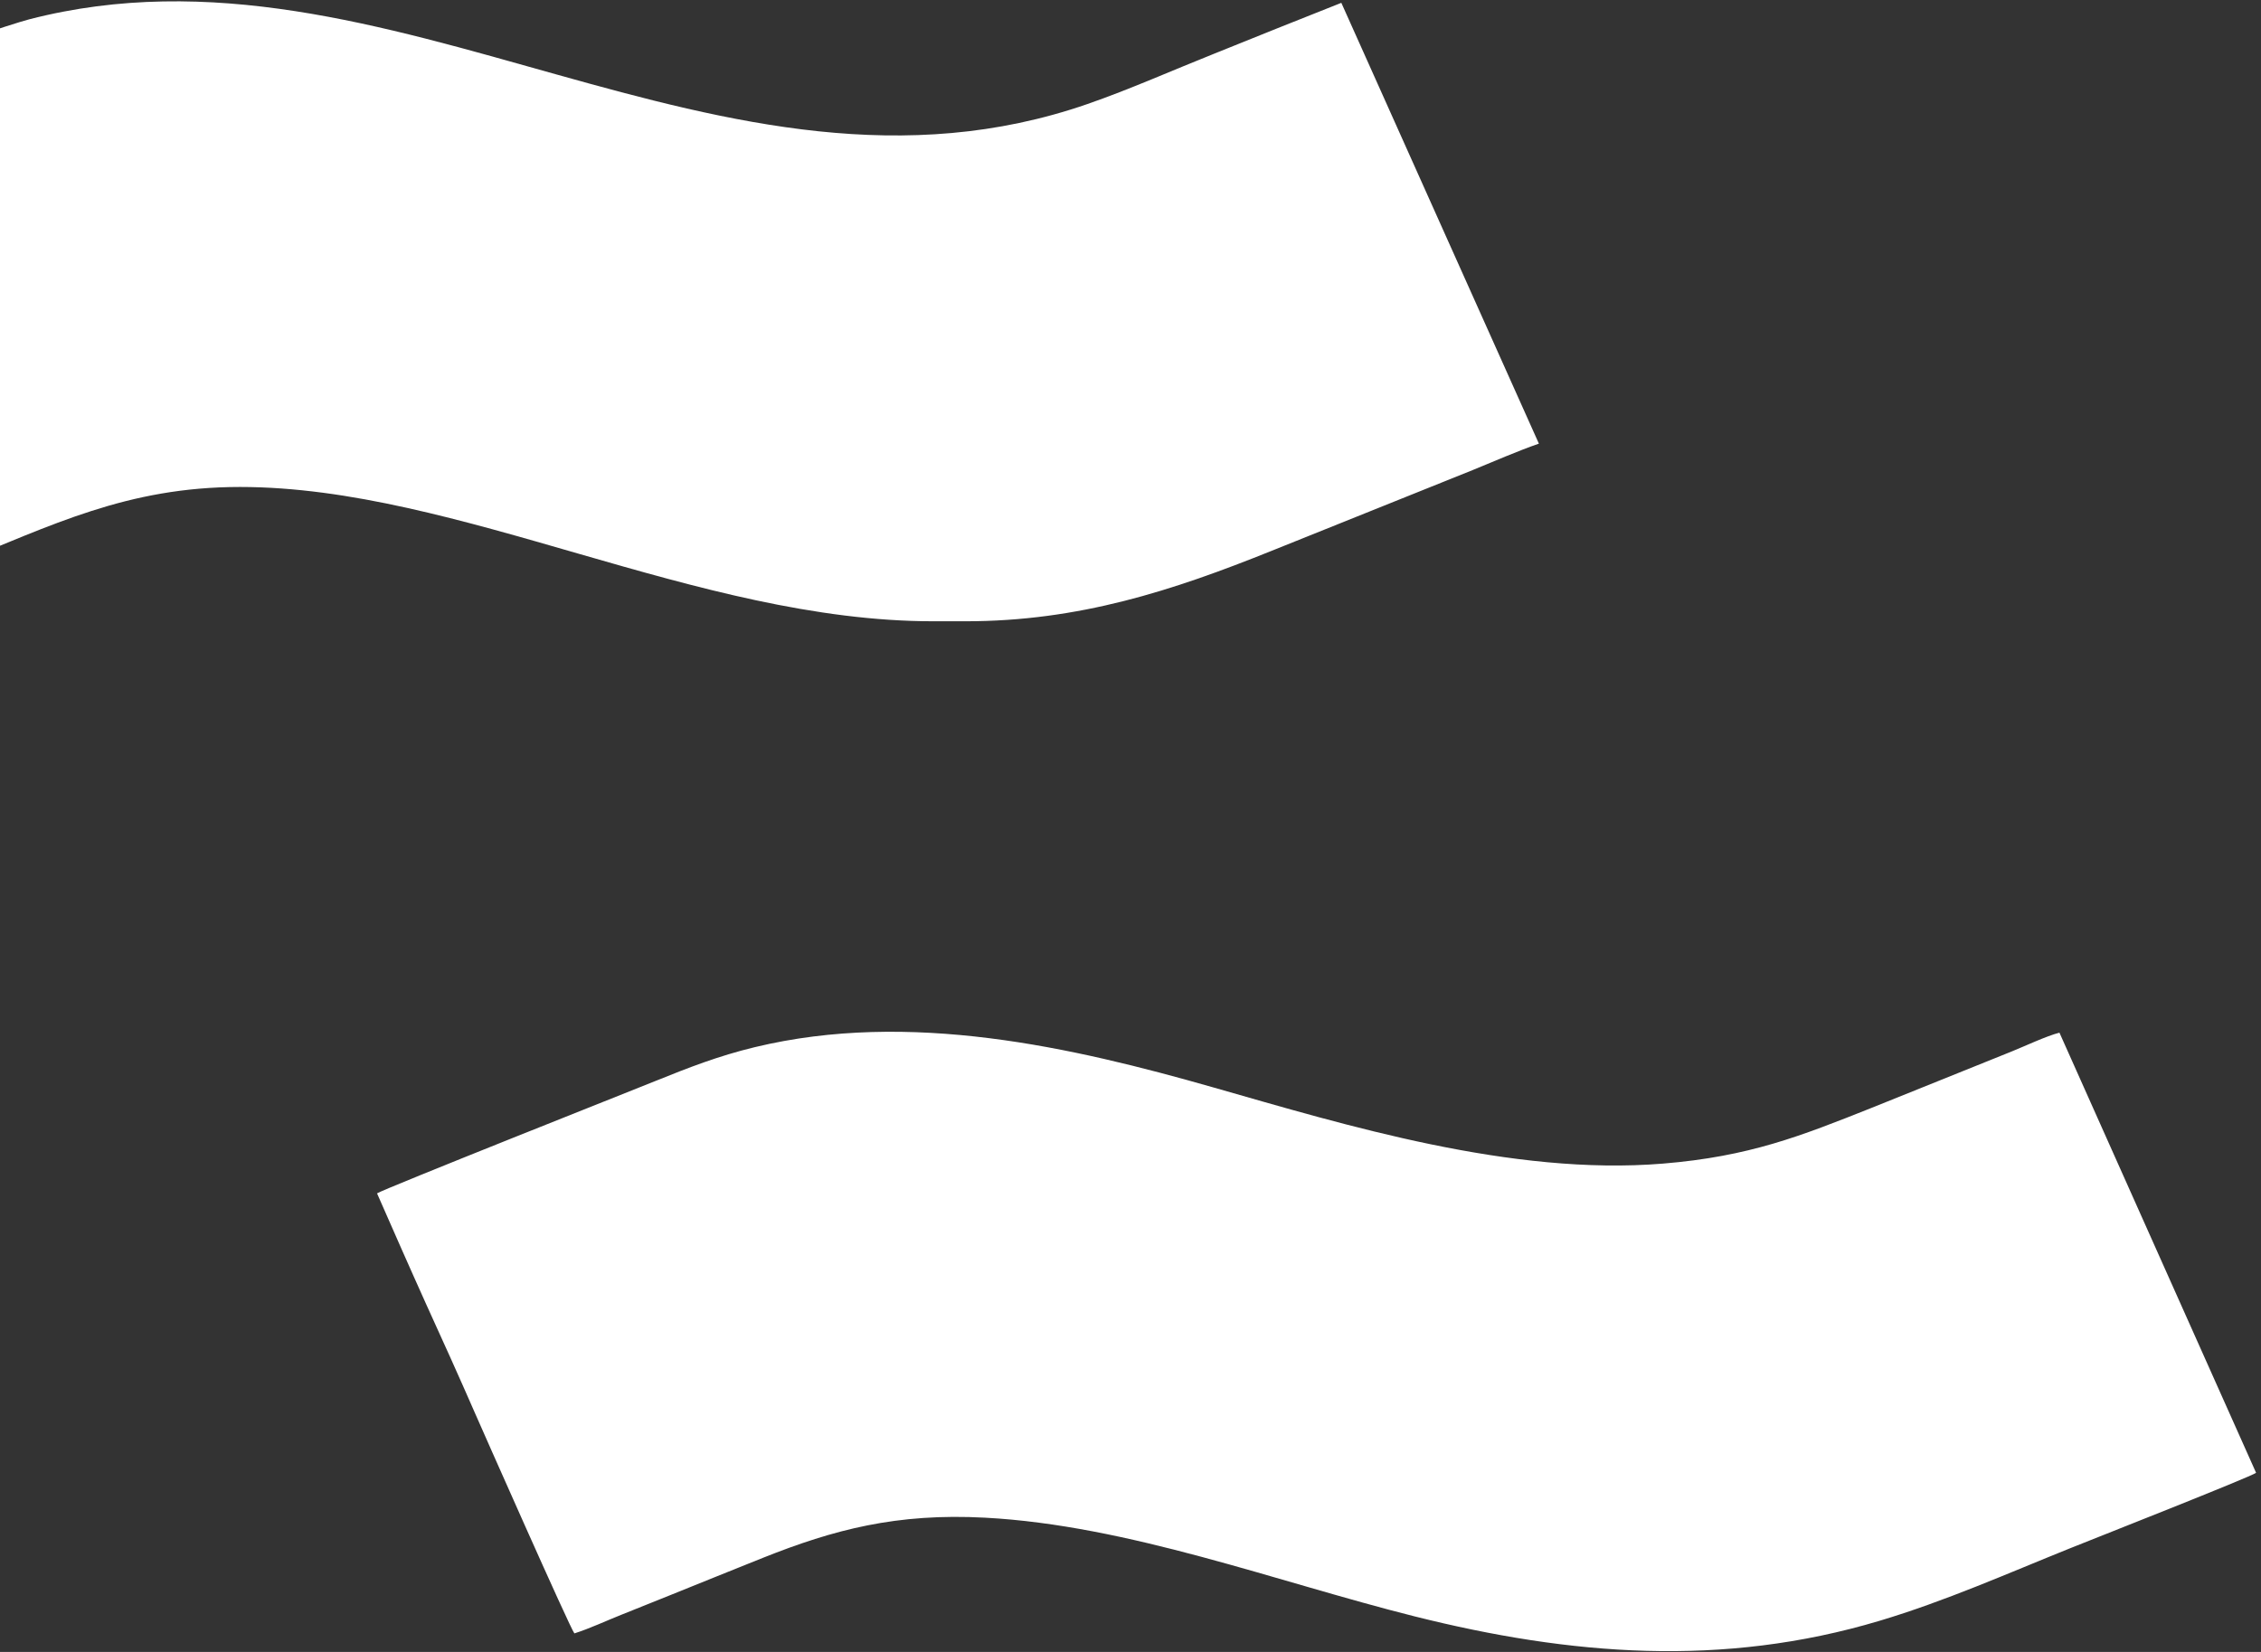
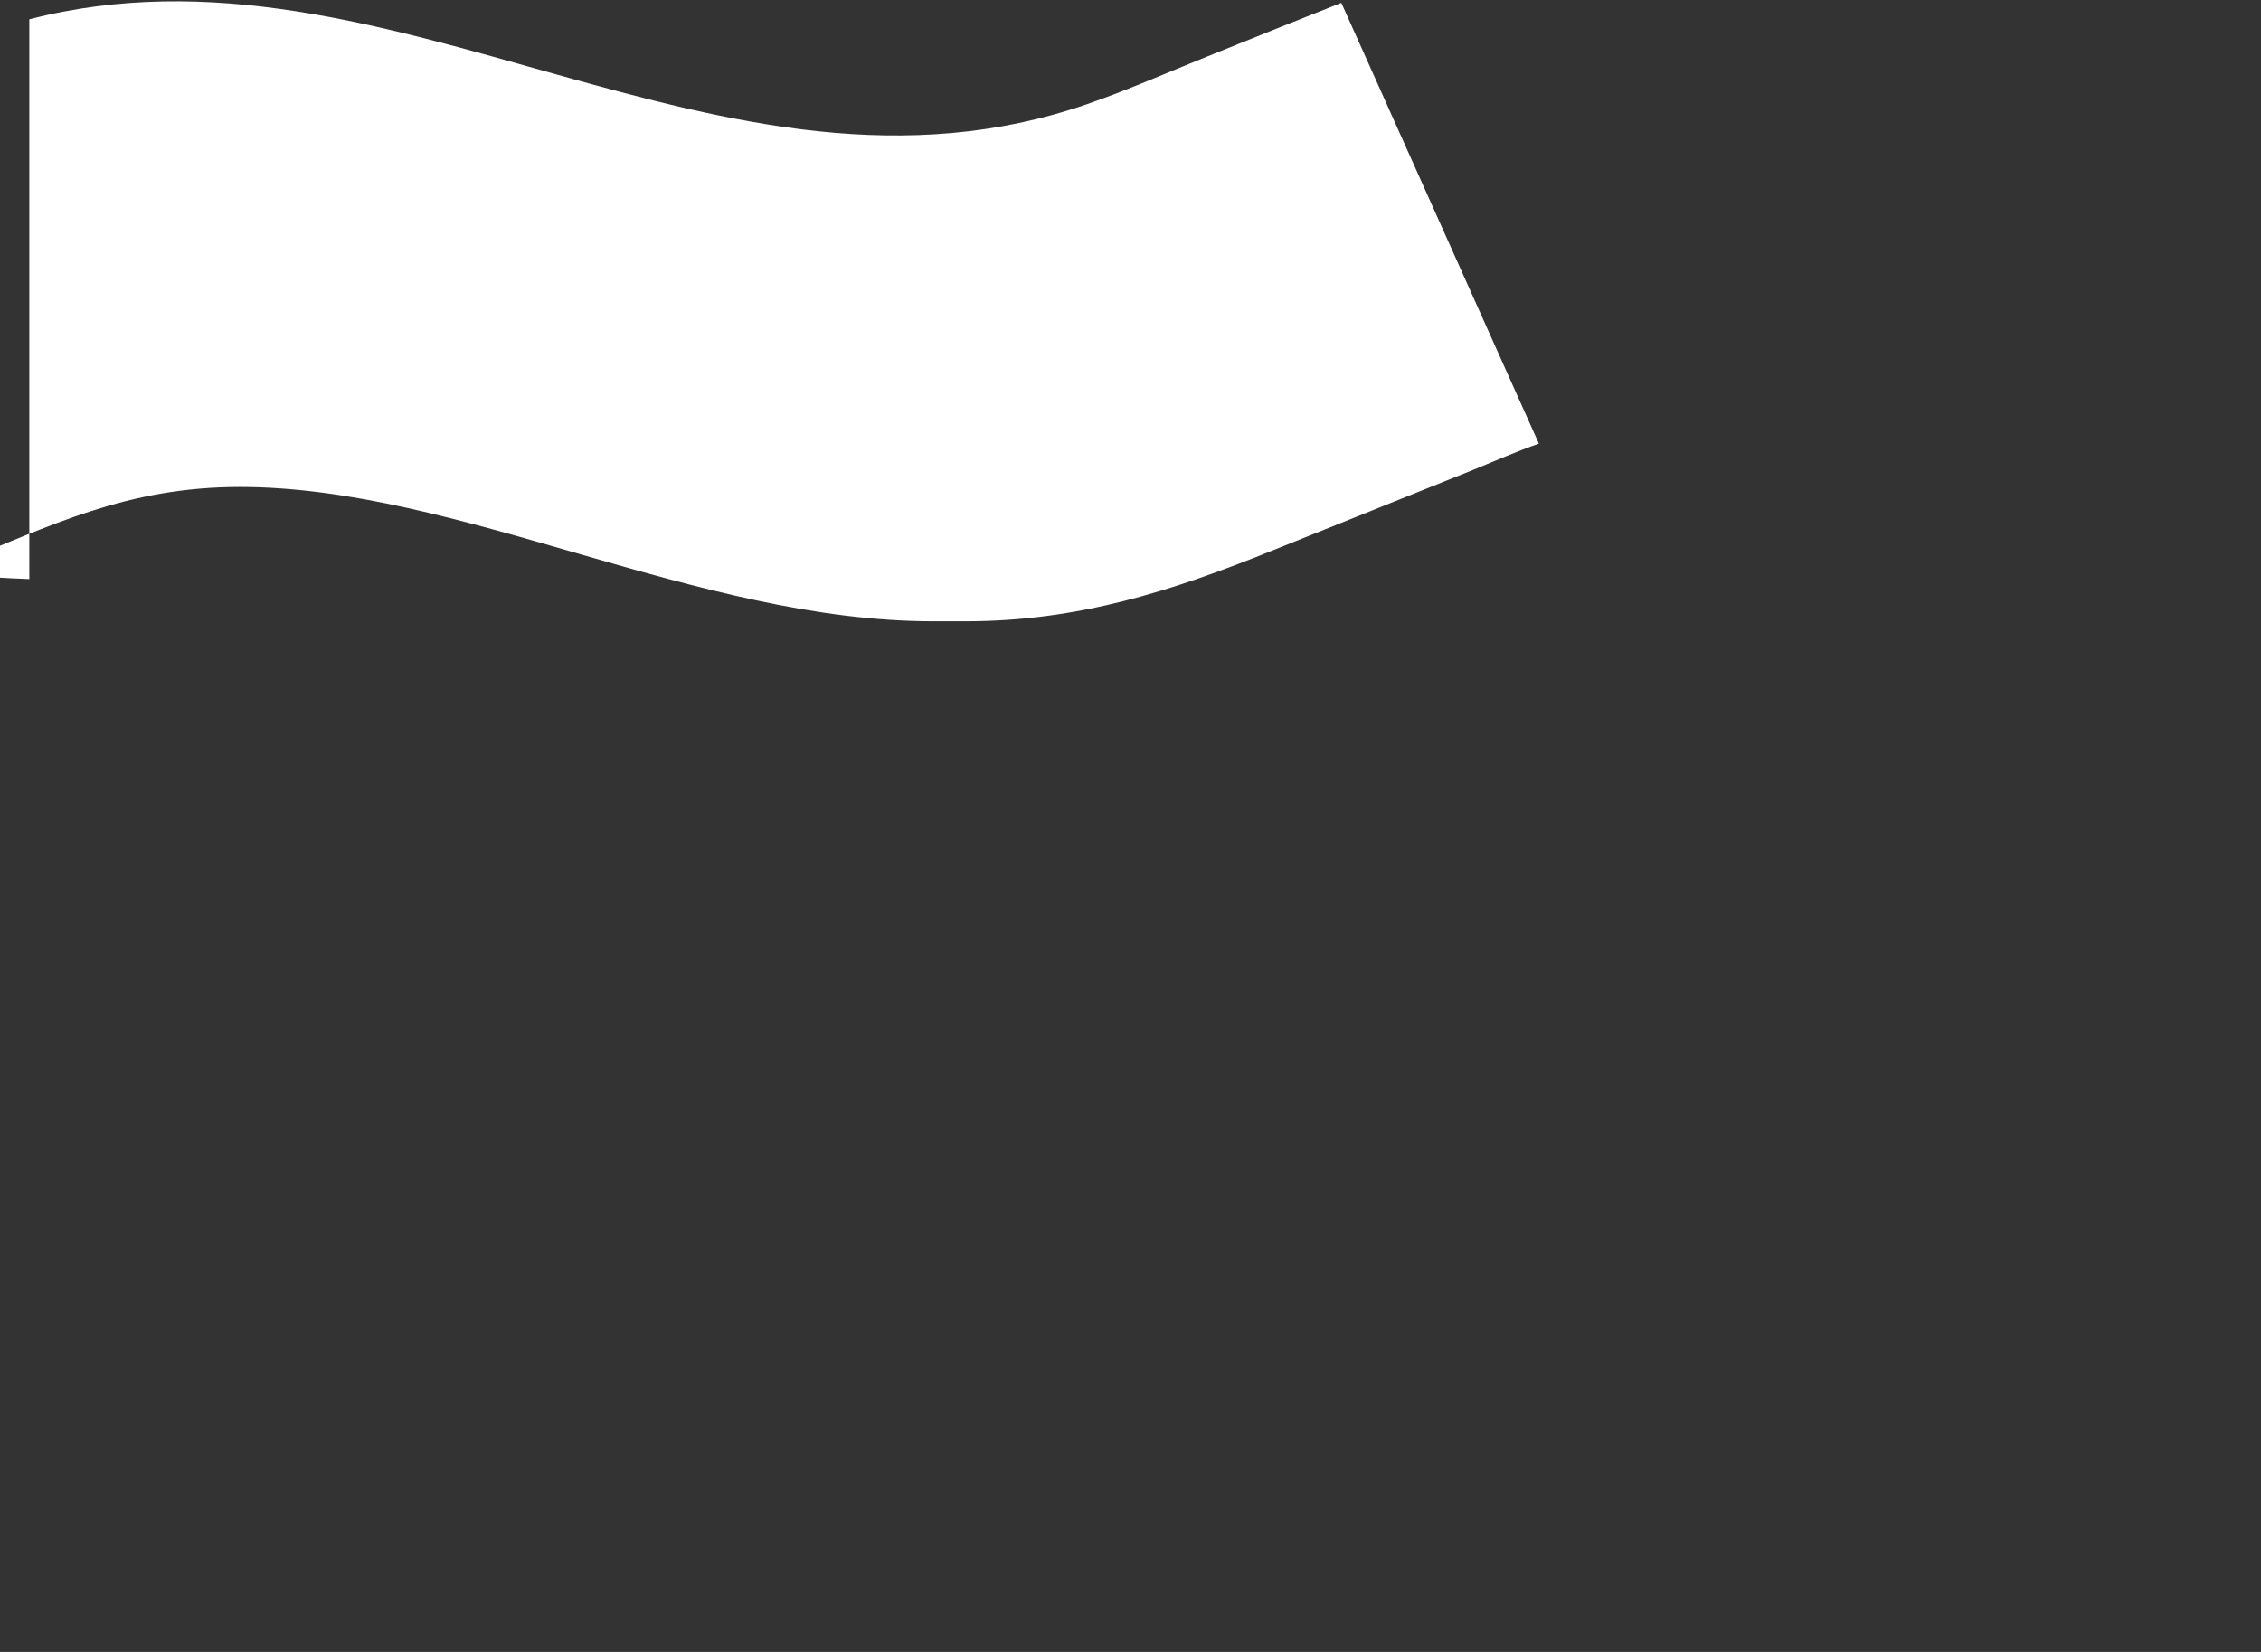
<svg xmlns="http://www.w3.org/2000/svg" width="312" height="228" viewBox="0 0 312 228" fill="none">
  <rect x="0" y="0" width="312" height="228" fill="#333333" stroke="none" />
-   <path fill-rule="evenodd" clip-rule="evenodd" d="M55.412 172.398C56.525 174.88 57.639 177.443 58.786 179.957C61.094 185.01 63.386 190.095 65.604 195.172C66.21 196.566 78.715 224.851 79.261 225.441C81.321 224.795 83.736 223.666 85.788 222.851C88.015 221.967 90.136 221.103 92.286 220.244C96.548 218.533 100.913 216.749 105.26 215.018C115.098 211.098 123.75 208.821 135.935 209.471C155.697 210.524 176.056 218.288 195.216 223.096C216.697 228.49 237.718 230.173 259.327 223.714C268.406 221.003 277.066 217.151 285.586 213.721C288.441 212.572 310.677 203.812 311.321 203.274L284.187 142.53C282.425 142.972 279.409 144.394 277.583 145.129L258.243 152.917C248.469 156.806 241.404 159.621 229.475 160.601C208.583 162.32 185.668 155.291 167.459 150.094C147.962 144.527 125.529 139.373 104.151 144.531C99.146 145.736 94.957 147.375 90.537 149.162C87.806 150.262 52.737 164.18 52.029 164.71L55.412 172.398Z" fill="white" />
-   <path fill-rule="evenodd" clip-rule="evenodd" d="M133.239 85.748C148.88 85.748 161.79 81.534 175.489 76.019L203.212 64.882C206.075 63.709 209.449 62.239 212.355 61.23L185.093 0.391L176.351 3.869C173.454 5.022 170.544 6.215 167.613 7.384C161.768 9.713 155.941 12.316 150.074 14.353C99.531 31.889 53.791 -10.177 4.045 2.664C1.767 3.251 -10.798 7.376 -11.416 8.396V79.924C-9.701 79.385 -7.935 78.55 -6.22 77.863C7.134 72.525 17.476 67.211 33.12 67.211C63.318 67.211 96.139 85.748 128.785 85.748H133.239Z" fill="white" />
+   <path fill-rule="evenodd" clip-rule="evenodd" d="M133.239 85.748C148.88 85.748 161.79 81.534 175.489 76.019L203.212 64.882C206.075 63.709 209.449 62.239 212.355 61.23L185.093 0.391L176.351 3.869C173.454 5.022 170.544 6.215 167.613 7.384C161.768 9.713 155.941 12.316 150.074 14.353C99.531 31.889 53.791 -10.177 4.045 2.664V79.924C-9.701 79.385 -7.935 78.55 -6.22 77.863C7.134 72.525 17.476 67.211 33.12 67.211C63.318 67.211 96.139 85.748 128.785 85.748H133.239Z" fill="white" />
</svg>